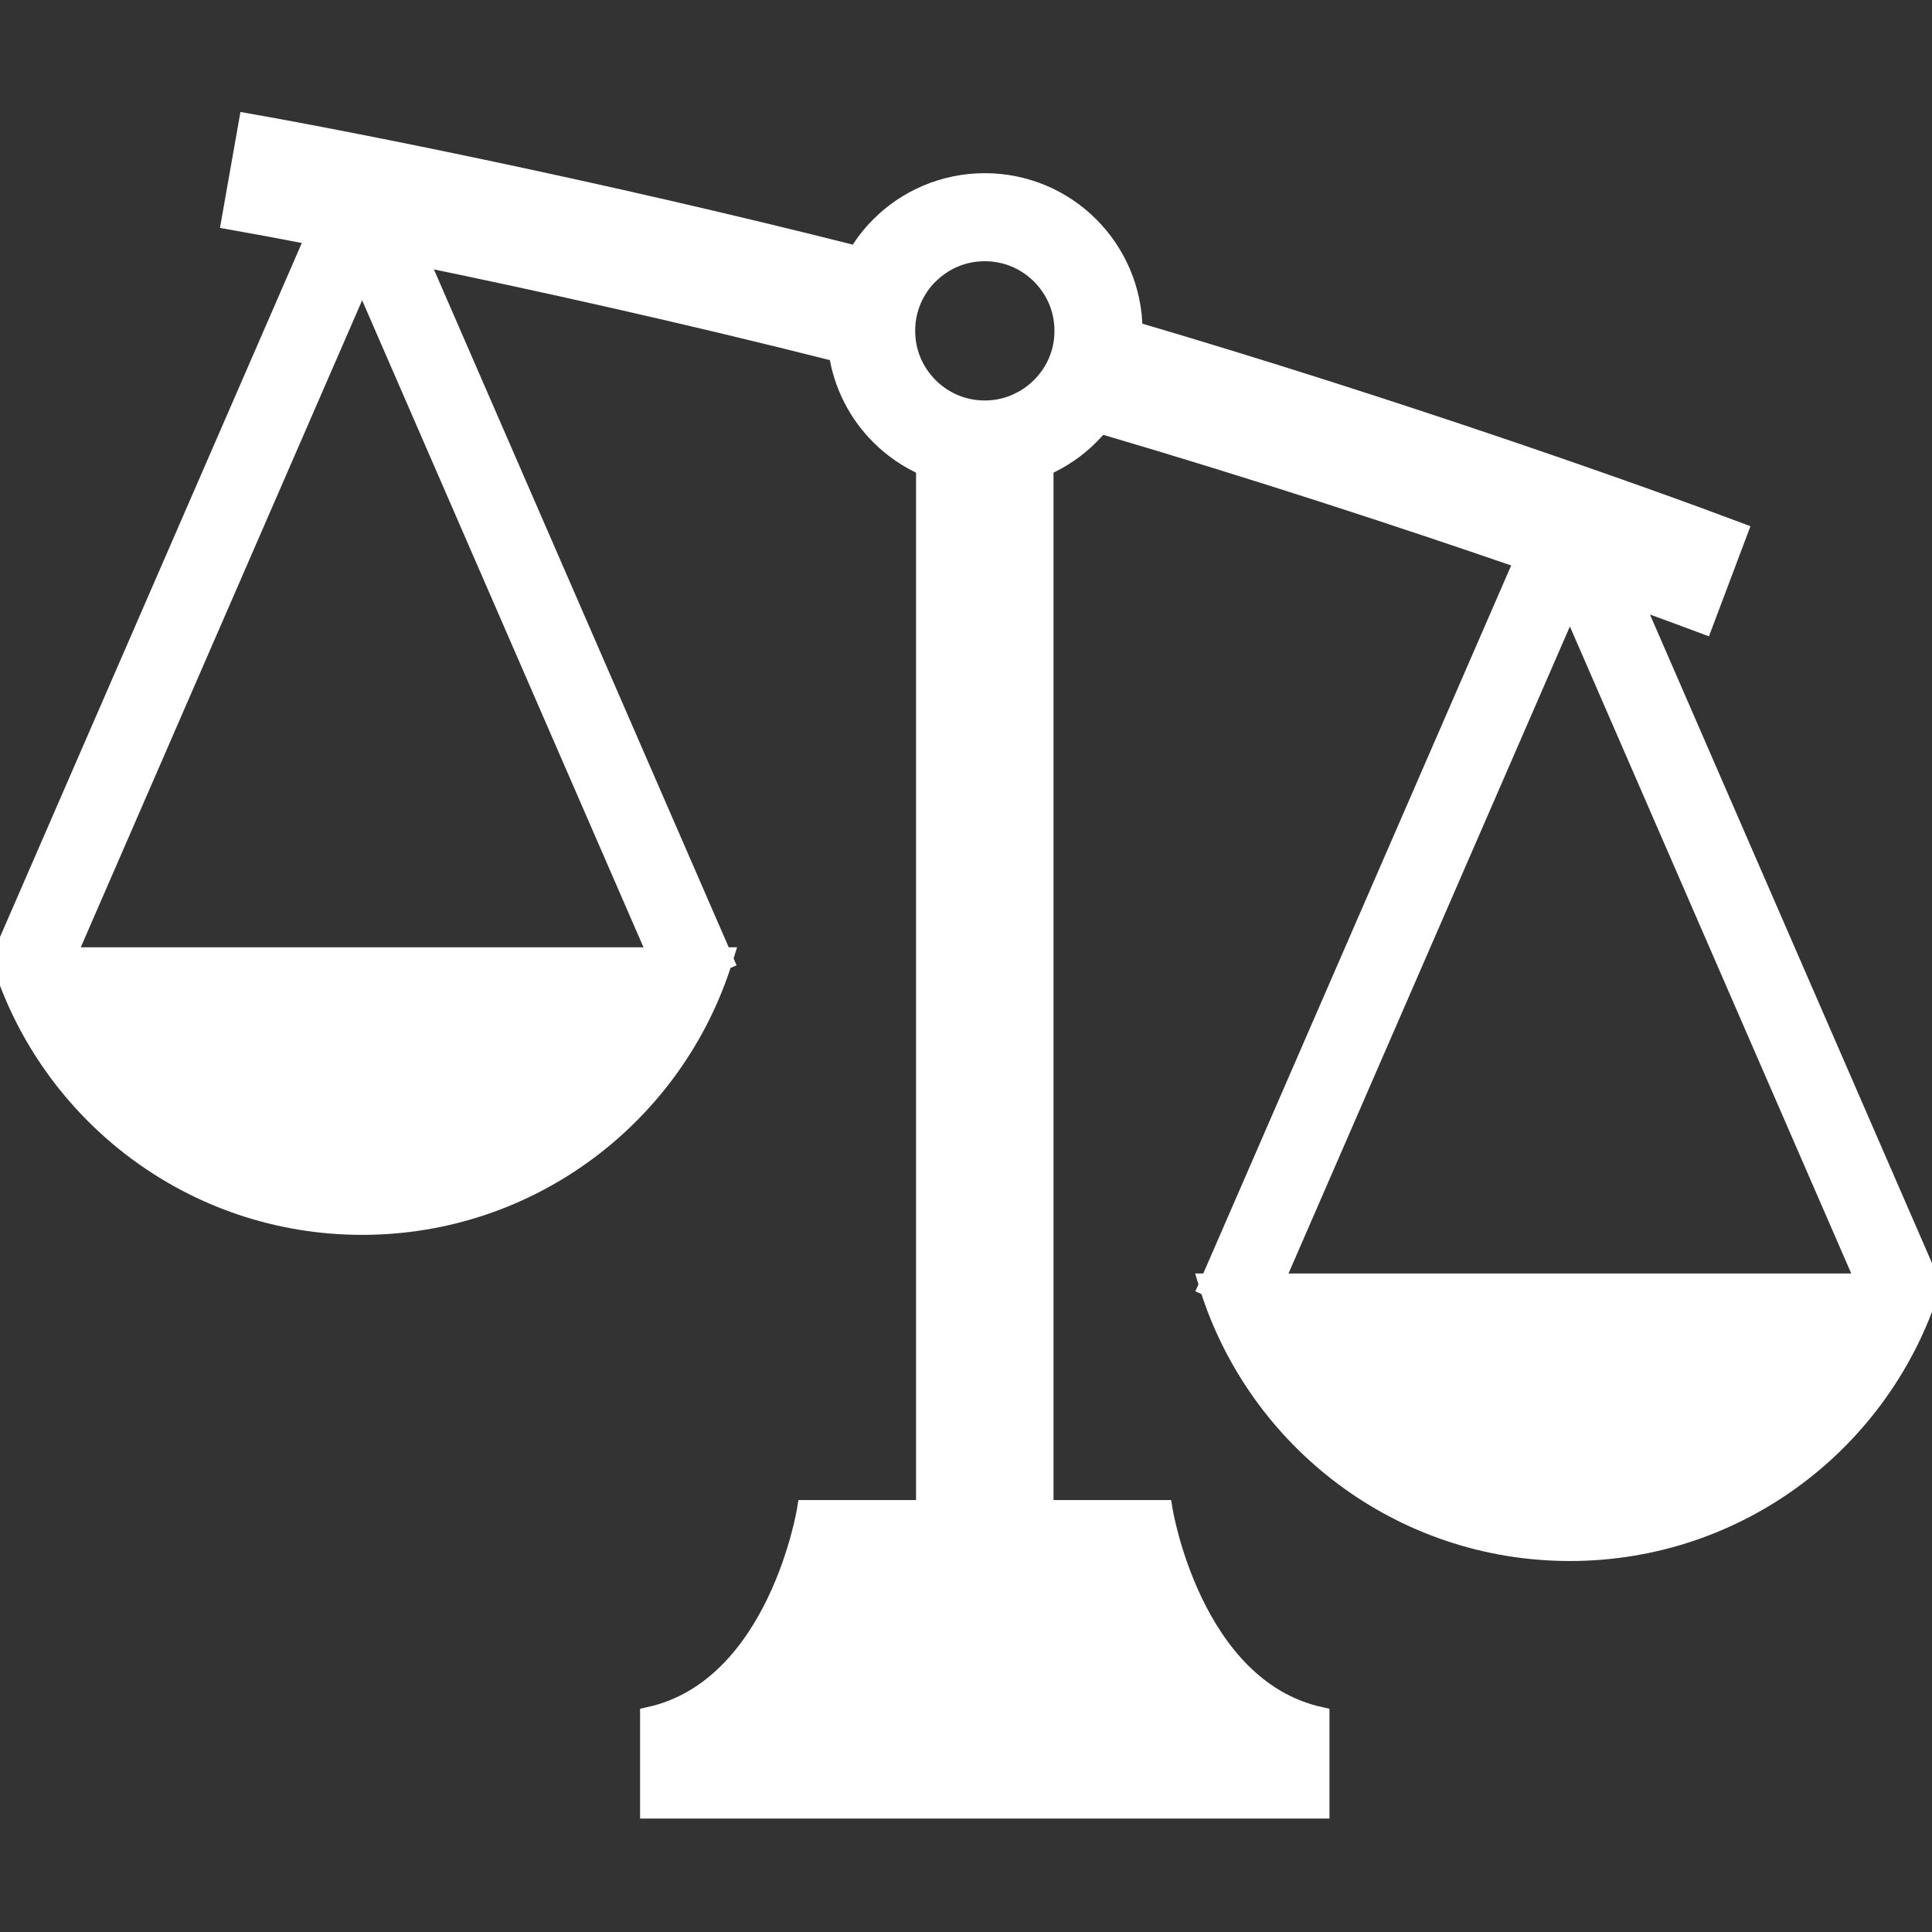
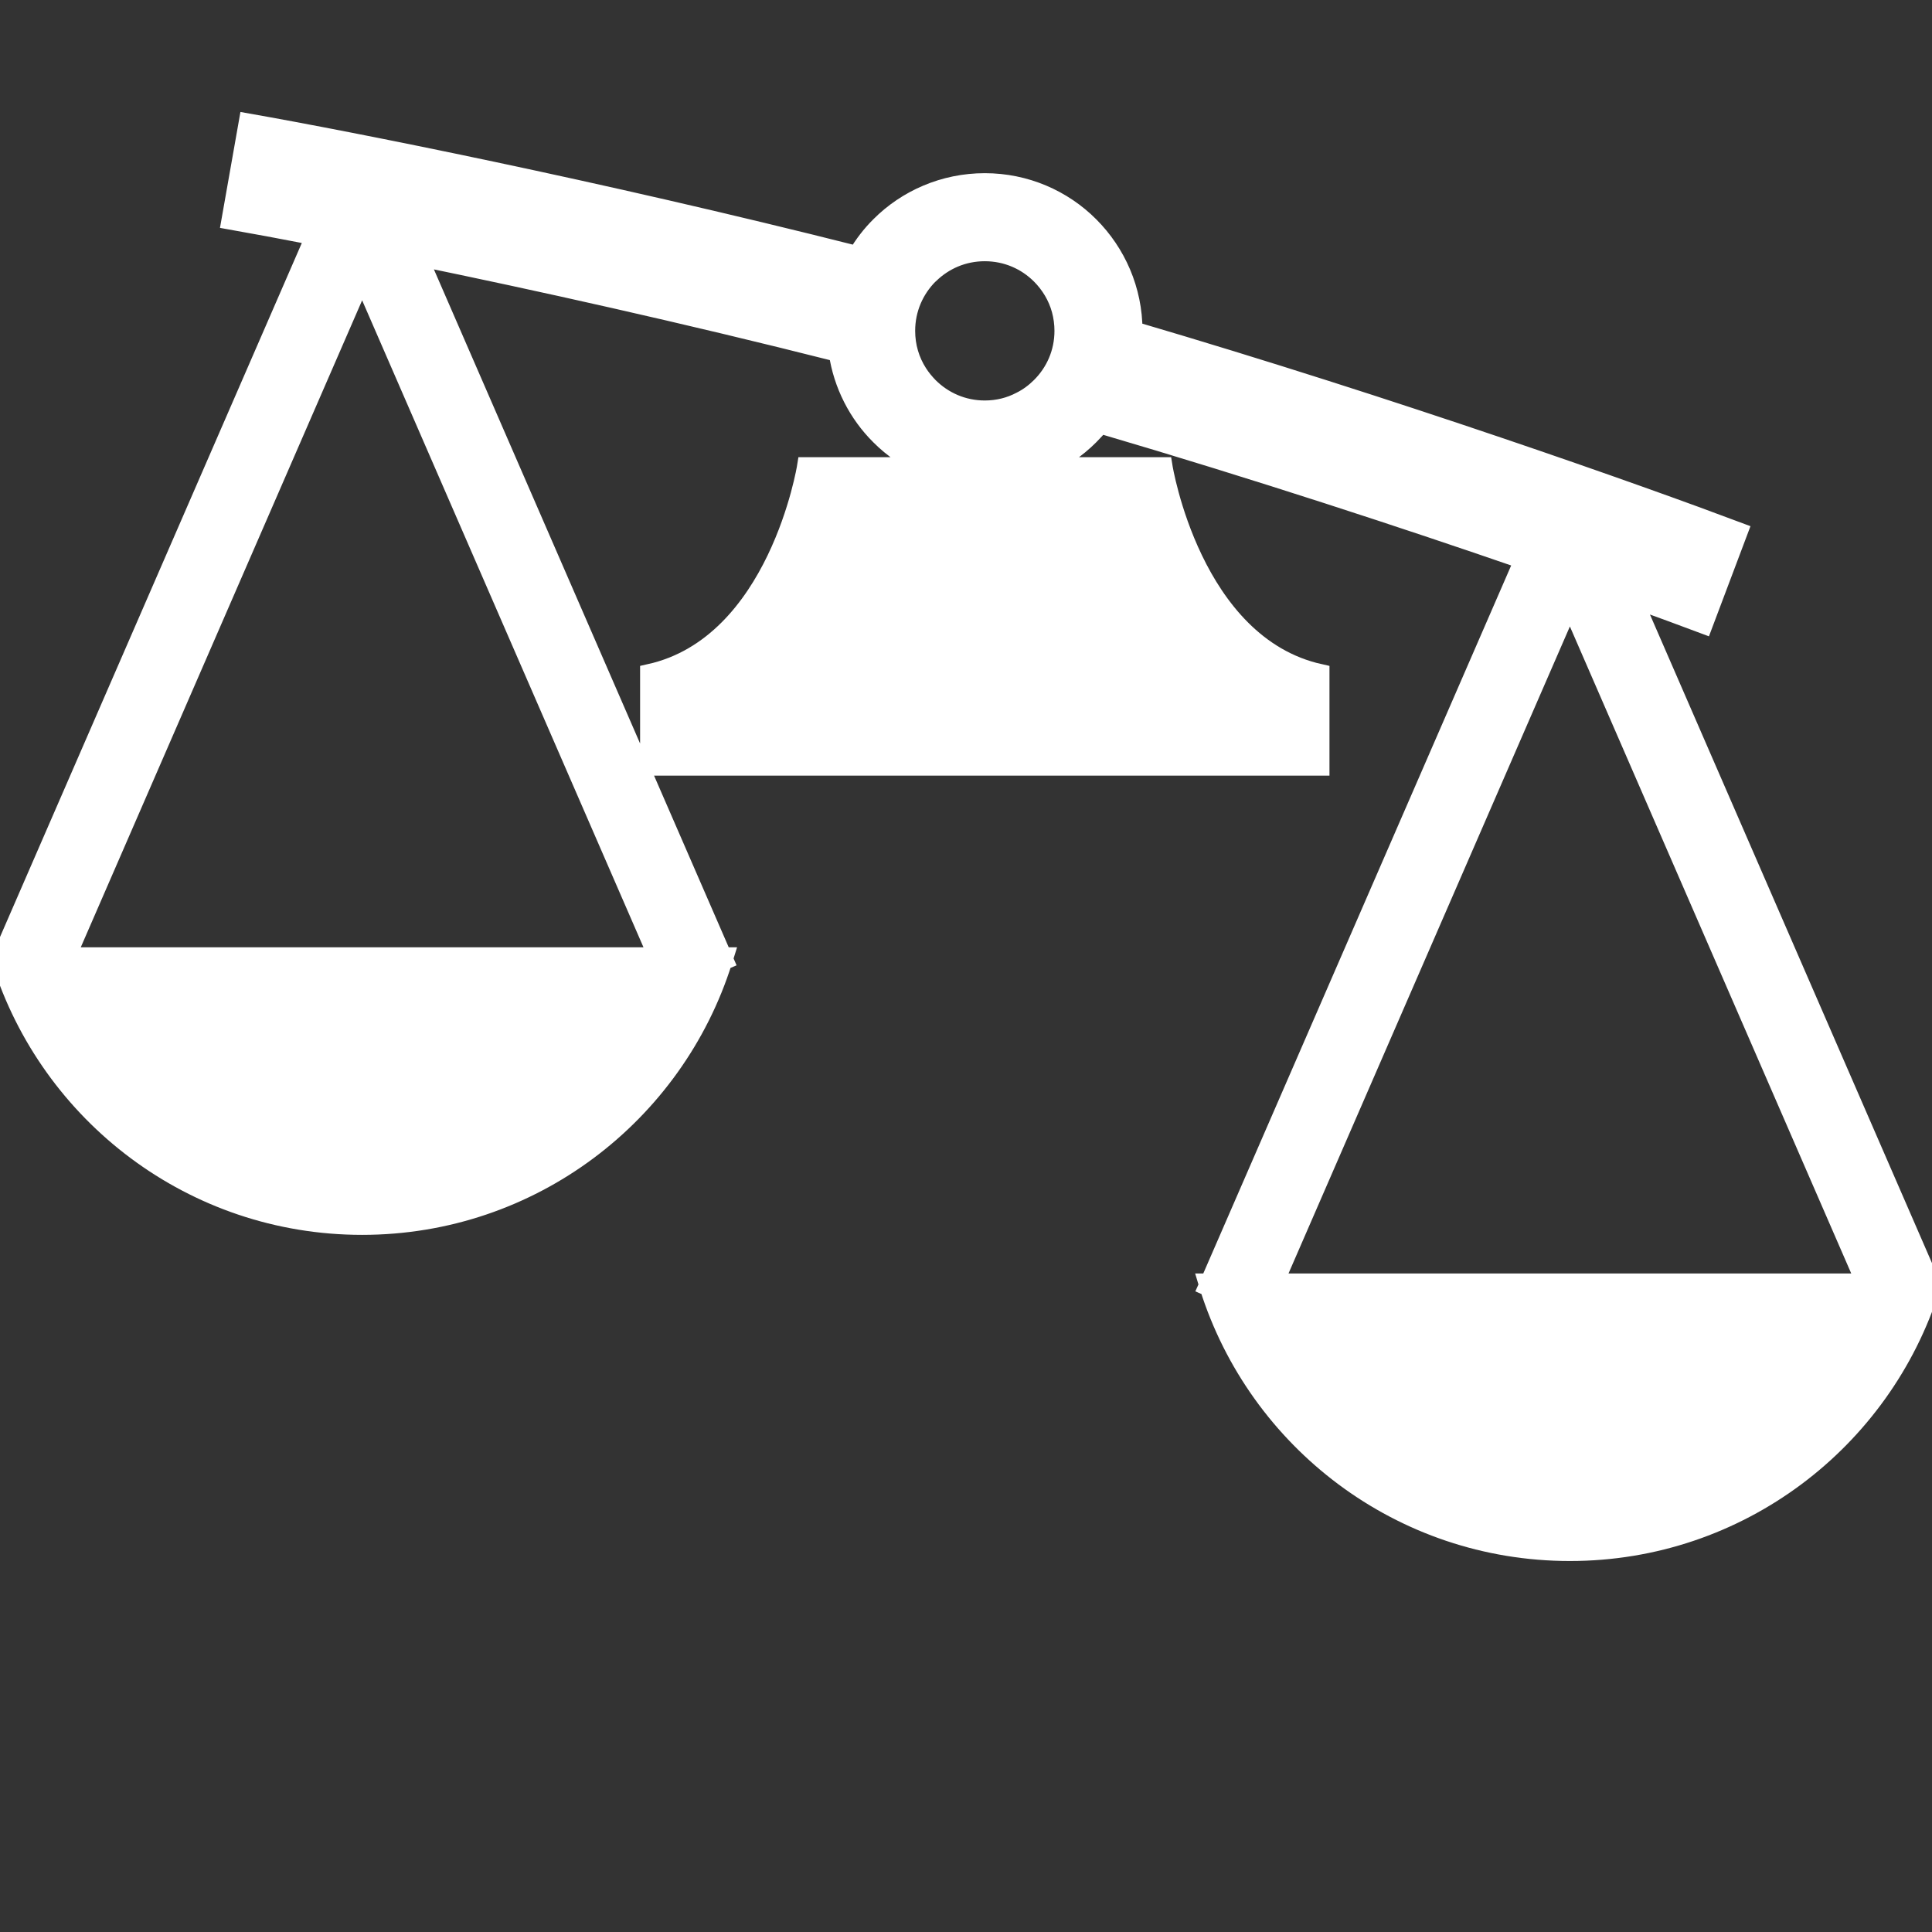
<svg xmlns="http://www.w3.org/2000/svg" height="800px" width="800px" version="1.1" id="_x32_" viewBox="0 0 512 512" xml:space="preserve">
  <rect x="0" y="0" width="512" height="512" fill="#333333" stroke="none" />
  <style type="text/css">
	.st0{fill:#FFFFFF;}
</style>
  <g>
-     <path class="st0" d="M512,339.979h-0.447l-78.911-181.464c7.507,2.712,13.862,5.052,18.787,6.901l9.242-24.513   c-26.263-9.878-90.312-32.634-160.397-53.254c0-10.817-4.432-20.665-11.522-27.755c-7.075-7.106-16.953-11.499-27.771-11.499   c-10.817,0-20.718,4.394-27.786,11.499c-2.333,2.318-4.348,4.939-6.022,7.803C157.761,50.151,92.902,37.357,65.745,32.569   l-4.552,25.794c5.749,1.015,13.317,2.416,22.332,4.159L0.454,253.545H0c0.06,0.197,0.129,0.394,0.189,0.591l-0.167,0.386   l0.342,0.151c12.817,40.619,50.754,70.078,95.599,70.078c44.852,0,82.79-29.46,95.599-70.078l0.349-0.151l-0.167-0.386   c0.061-0.197,0.129-0.394,0.19-0.591h-0.455L110.772,67.961c30.975,6.371,70.479,15.098,111.34,25.445   c1.257,8.545,5.265,16.249,11.082,22.028c3.424,3.447,7.53,6.242,12.068,8.227v276.373c-17.734,0-31.543,0-31.543,0   s-7.56,47.27-41.588,54.814v24.582h177.692v-24.582c-34.02-7.544-41.588-54.814-41.588-54.814s-13.809,0-31.543,0V123.661   c4.53-1.985,8.628-4.78,12.06-8.227c0.963-0.97,1.909-1.984,2.772-3.06c41.732,12.264,81.547,25.369,112.325,35.997   l-83.327,191.608h-0.454c0.06,0.204,0.128,0.394,0.197,0.591l-0.174,0.386l0.34,0.151c12.818,40.618,50.754,70.078,95.606,70.078   c44.846,0,82.782-29.453,95.599-70.07l0.341-0.159l-0.167-0.386C511.871,340.373,511.947,340.183,512,339.979z M174.343,253.545   H17.59L95.97,73.317L174.343,253.545z M275.783,102.481c-1.546,1.538-3.326,2.871-5.296,3.841   c-2.825,1.492-6.045,2.311-9.507,2.311c-5.81,0-10.999-2.334-14.824-6.152c-1.068-1.106-2.046-2.28-2.879-3.59   c-2.068-3.227-3.249-7.045-3.249-11.211c0-5.818,2.333-11.006,6.128-14.832c0.084-0.076,0.159-0.151,0.243-0.205   c3.795-3.674,8.87-5.915,14.582-5.915c5.818,0,11.007,2.332,14.803,6.12c2.537,2.545,4.454,5.712,5.424,9.272   c0.469,1.758,0.734,3.621,0.734,5.56C281.941,93.497,279.608,98.678,275.783,102.481z M337.657,339.979l78.38-180.23l78.373,180.23   H337.657z" stroke="#FFFFFF" stroke-width="5px" />
+     <path class="st0" d="M512,339.979h-0.447l-78.911-181.464c7.507,2.712,13.862,5.052,18.787,6.901l9.242-24.513   c-26.263-9.878-90.312-32.634-160.397-53.254c0-10.817-4.432-20.665-11.522-27.755c-7.075-7.106-16.953-11.499-27.771-11.499   c-10.817,0-20.718,4.394-27.786,11.499c-2.333,2.318-4.348,4.939-6.022,7.803C157.761,50.151,92.902,37.357,65.745,32.569   l-4.552,25.794c5.749,1.015,13.317,2.416,22.332,4.159L0.454,253.545H0c0.06,0.197,0.129,0.394,0.189,0.591l-0.167,0.386   l0.342,0.151c12.817,40.619,50.754,70.078,95.599,70.078c44.852,0,82.79-29.46,95.599-70.078l0.349-0.151l-0.167-0.386   c0.061-0.197,0.129-0.394,0.19-0.591h-0.455L110.772,67.961c30.975,6.371,70.479,15.098,111.34,25.445   c1.257,8.545,5.265,16.249,11.082,22.028c3.424,3.447,7.53,6.242,12.068,8.227c-17.734,0-31.543,0-31.543,0   s-7.56,47.27-41.588,54.814v24.582h177.692v-24.582c-34.02-7.544-41.588-54.814-41.588-54.814s-13.809,0-31.543,0V123.661   c4.53-1.985,8.628-4.78,12.06-8.227c0.963-0.97,1.909-1.984,2.772-3.06c41.732,12.264,81.547,25.369,112.325,35.997   l-83.327,191.608h-0.454c0.06,0.204,0.128,0.394,0.197,0.591l-0.174,0.386l0.34,0.151c12.818,40.618,50.754,70.078,95.606,70.078   c44.846,0,82.782-29.453,95.599-70.07l0.341-0.159l-0.167-0.386C511.871,340.373,511.947,340.183,512,339.979z M174.343,253.545   H17.59L95.97,73.317L174.343,253.545z M275.783,102.481c-1.546,1.538-3.326,2.871-5.296,3.841   c-2.825,1.492-6.045,2.311-9.507,2.311c-5.81,0-10.999-2.334-14.824-6.152c-1.068-1.106-2.046-2.28-2.879-3.59   c-2.068-3.227-3.249-7.045-3.249-11.211c0-5.818,2.333-11.006,6.128-14.832c0.084-0.076,0.159-0.151,0.243-0.205   c3.795-3.674,8.87-5.915,14.582-5.915c5.818,0,11.007,2.332,14.803,6.12c2.537,2.545,4.454,5.712,5.424,9.272   c0.469,1.758,0.734,3.621,0.734,5.56C281.941,93.497,279.608,98.678,275.783,102.481z M337.657,339.979l78.38-180.23l78.373,180.23   H337.657z" stroke="#FFFFFF" stroke-width="5px" />
  </g>
</svg>